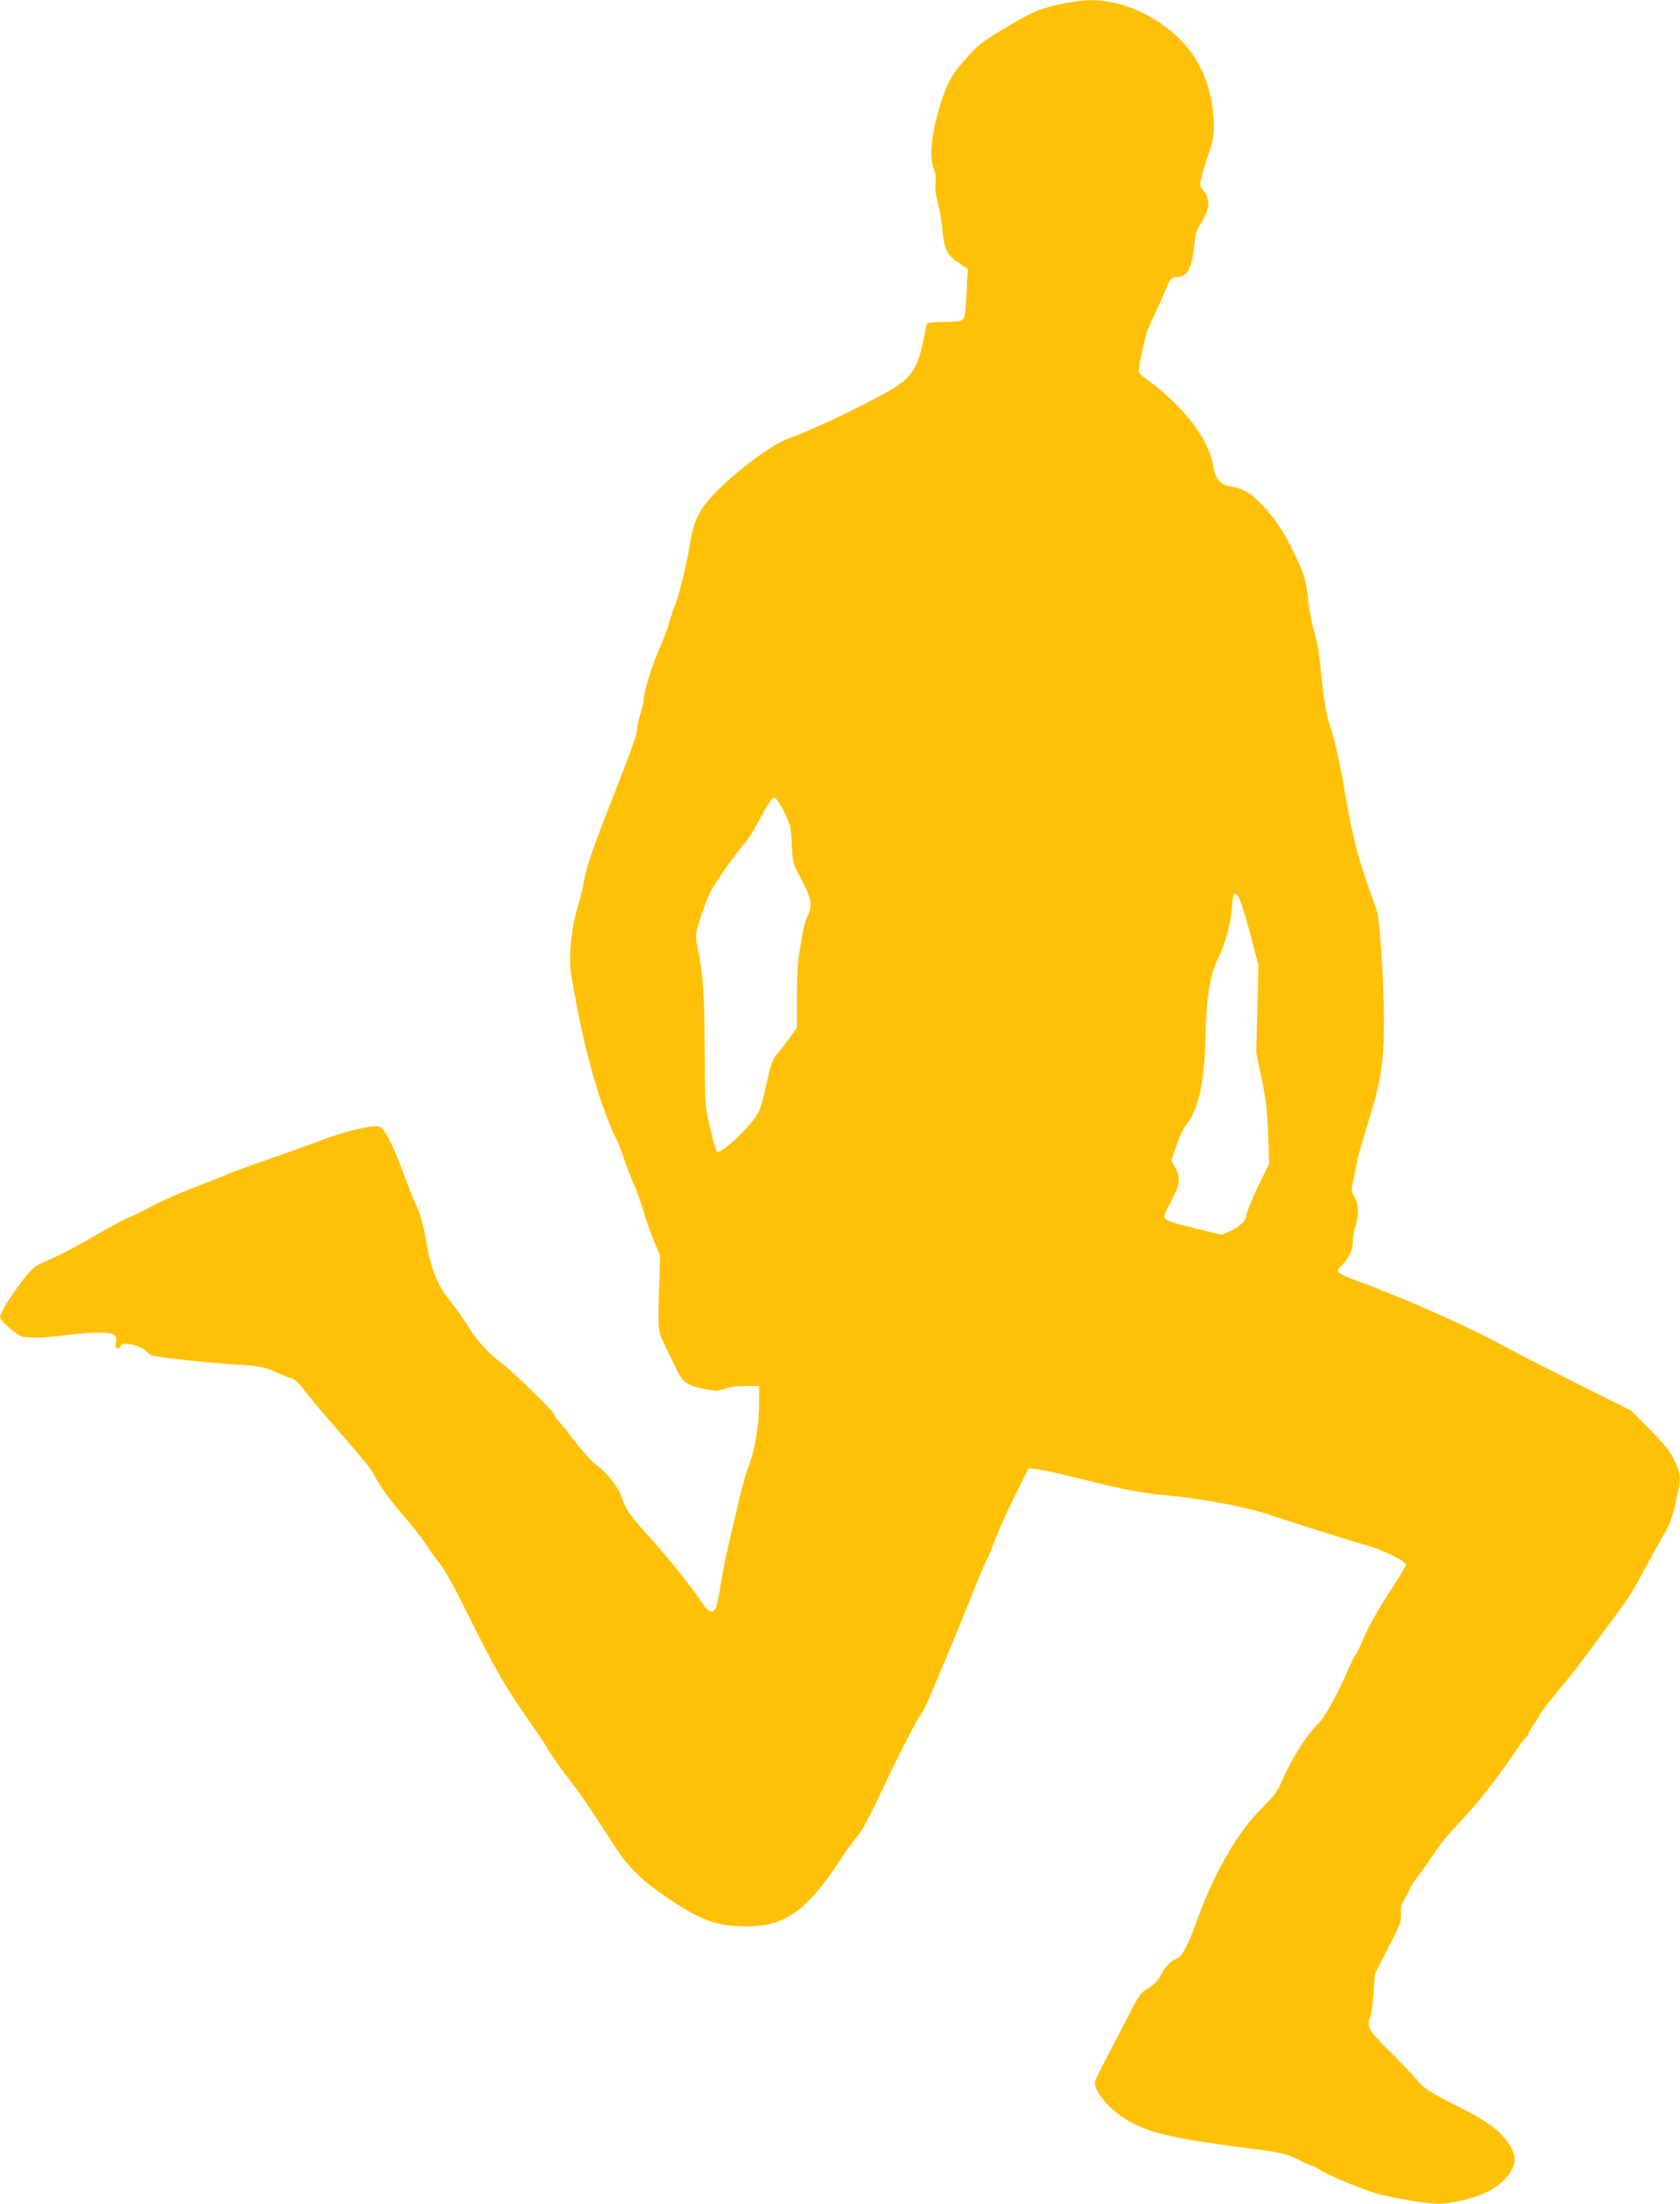
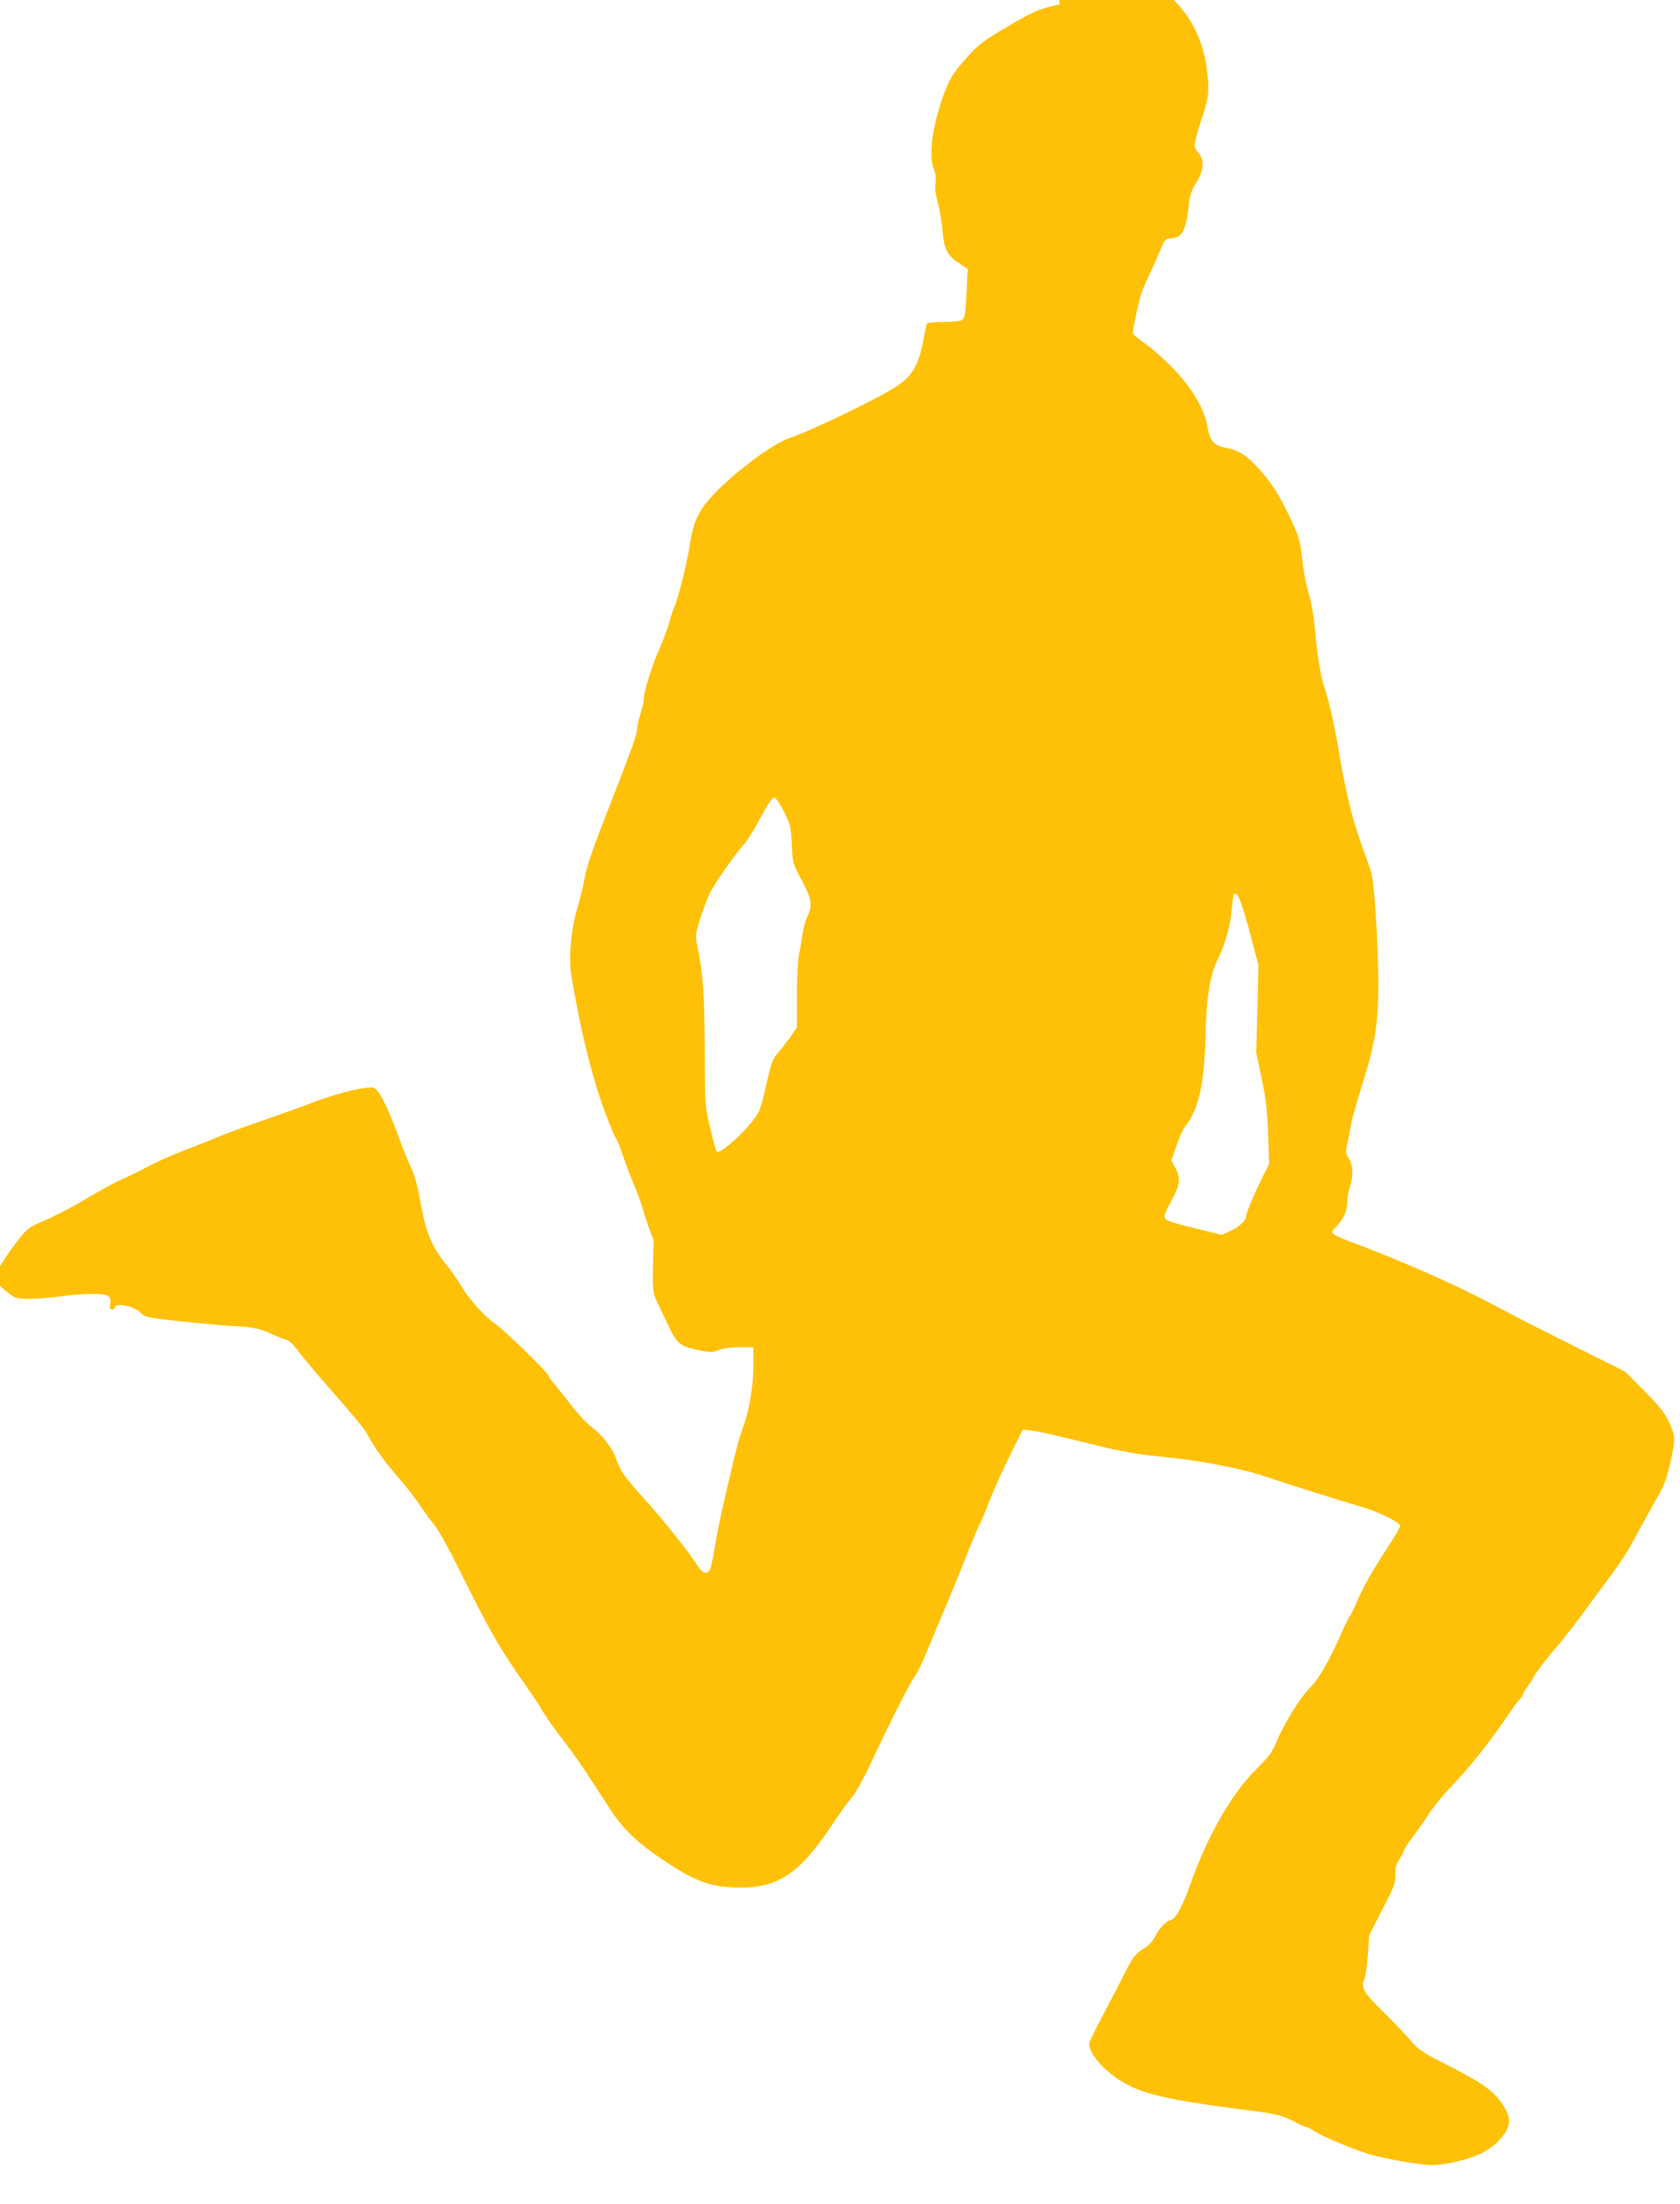
<svg xmlns="http://www.w3.org/2000/svg" version="1.0" width="976pt" height="1280pt" viewBox="0 0 976 1280" preserveAspectRatio="xMidYMid meet">
  <g transform="translate(0,1280) scale(0.1,-0.1)" fill="#ffc107" stroke="none">
-     <path d="M6157 12775 c-126 -28 -156 -41 -335 -148 -114 -68 -143 -91 -207 -163 -80 -90 -103 -128 -139 -232 -62 -178 -82 -341 -50 -417 10 -25 13 -51 9 -76 -4 -25 0 -65 13 -116 11 -43 24 -114 27 -158 11 -119 28 -150 109 -202 l38 -25 -7 -141 c-5 -113 -10 -145 -23 -154 -10 -8 -50 -13 -108 -13 -51 0 -95 -4 -98 -9 -4 -5 -13 -47 -21 -93 -28 -150 -65 -213 -163 -276 -113 -73 -476 -248 -622 -299 -118 -42 -394 -261 -486 -385 -50 -68 -71 -126 -89 -246 -13 -89 -69 -312 -87 -346 -5 -10 -19 -50 -30 -90 -10 -39 -37 -110 -58 -157 -42 -93 -90 -247 -90 -289 0 -14 -9 -54 -20 -88 -11 -35 -20 -77 -20 -94 0 -28 -31 -112 -211 -573 -51 -132 -83 -230 -93 -287 -8 -48 -27 -124 -41 -170 -35 -109 -53 -292 -37 -386 49 -297 105 -532 172 -732 27 -82 80 -213 91 -226 5 -7 25 -56 43 -110 18 -55 45 -124 59 -154 14 -30 37 -95 52 -145 14 -49 42 -130 63 -180 l37 -90 -4 -135 c-10 -284 -9 -299 23 -365 16 -33 47 -98 69 -144 45 -94 65 -108 184 -131 53 -11 68 -10 103 4 25 10 70 16 120 16 l80 0 0 -100 c0 -119 -22 -259 -57 -355 -29 -82 -42 -130 -87 -325 -51 -217 -63 -275 -81 -385 -9 -55 -21 -110 -26 -123 -14 -36 -45 -27 -75 21 -48 76 -186 250 -297 374 -128 142 -153 178 -172 239 -17 58 -84 146 -143 189 -26 18 -81 77 -122 130 -41 54 -87 111 -102 128 -16 16 -28 35 -28 41 0 16 -254 263 -309 301 -59 41 -151 141 -189 206 -34 56 -57 90 -109 155 -77 98 -110 184 -142 371 -12 69 -30 133 -51 178 -18 39 -47 111 -65 160 -51 141 -94 236 -122 273 -25 34 -27 34 -81 28 -72 -9 -205 -46 -322 -92 -52 -20 -183 -67 -290 -104 -107 -37 -220 -79 -250 -93 -30 -13 -111 -45 -180 -71 -69 -26 -165 -69 -215 -95 -49 -27 -118 -61 -153 -75 -34 -15 -126 -64 -204 -111 -79 -47 -187 -104 -242 -127 -96 -41 -102 -45 -161 -120 -69 -88 -135 -194 -135 -219 0 -17 75 -85 117 -108 29 -15 135 -13 263 4 58 8 142 15 187 15 95 0 116 -12 106 -60 -4 -23 -2 -30 11 -30 9 0 16 4 16 9 0 34 119 9 155 -33 18 -21 37 -25 220 -45 110 -12 247 -24 305 -27 118 -6 163 -15 235 -49 28 -13 62 -26 77 -30 18 -3 42 -24 70 -63 23 -31 96 -119 163 -195 205 -236 225 -261 247 -302 35 -67 92 -146 178 -245 45 -52 101 -124 124 -160 24 -36 59 -85 80 -109 20 -24 69 -109 109 -188 234 -468 258 -510 444 -776 26 -38 55 -81 63 -95 28 -50 89 -137 148 -212 33 -41 99 -136 147 -210 48 -74 104 -160 124 -190 66 -100 156 -185 296 -278 164 -111 259 -150 382 -158 276 -19 404 62 621 393 33 50 76 109 95 130 19 21 67 108 107 193 113 242 230 472 257 508 14 19 40 71 59 118 19 46 62 148 95 226 34 79 95 229 137 333 41 105 81 199 88 210 7 11 31 68 52 125 22 58 75 176 118 263 l79 159 50 -6 c51 -7 80 -13 395 -90 133 -32 230 -49 345 -60 225 -21 468 -67 610 -114 155 -52 444 -143 565 -178 92 -26 220 -88 227 -110 2 -6 -27 -57 -65 -115 -95 -145 -148 -237 -184 -322 -16 -39 -36 -79 -42 -87 -7 -8 -25 -44 -41 -80 -69 -161 -139 -286 -185 -330 -58 -57 -149 -200 -196 -310 -31 -74 -47 -96 -120 -168 -143 -140 -286 -388 -386 -672 -44 -124 -83 -197 -110 -205 -34 -11 -67 -44 -93 -95 -16 -32 -39 -56 -74 -77 -47 -29 -55 -42 -120 -170 -39 -76 -98 -189 -131 -251 -33 -63 -60 -120 -60 -128 0 -51 74 -142 165 -203 131 -87 271 -121 783 -186 140 -18 181 -29 250 -66 30 -16 60 -29 66 -29 6 0 27 -11 46 -24 44 -30 243 -112 331 -137 95 -26 289 -59 353 -59 60 0 149 18 239 49 115 40 207 134 207 211 0 20 -12 52 -30 81 -56 86 -114 129 -308 229 -166 84 -188 99 -230 149 -26 31 -97 106 -158 166 -121 118 -137 146 -114 199 7 17 16 81 20 141 l7 110 76 149 c70 133 77 154 76 200 -2 41 4 61 25 94 14 23 26 46 26 51 0 6 22 39 49 75 27 35 70 97 95 136 25 39 84 110 129 158 106 110 223 257 316 394 40 59 79 112 87 119 8 6 14 16 14 22 0 5 11 24 24 41 12 17 30 45 39 61 15 30 80 113 166 214 25 30 84 106 131 171 47 64 117 159 155 210 69 93 94 133 174 283 23 43 65 117 92 165 47 81 59 118 88 260 17 81 14 106 -21 179 -24 52 -55 91 -142 179 l-111 112 -275 137 c-151 76 -293 148 -315 159 -22 12 -100 53 -175 92 -231 123 -560 267 -861 378 -25 9 -54 23 -65 31 -18 13 -18 15 17 52 40 42 59 87 59 143 0 21 7 57 15 80 21 61 19 126 -6 167 -18 29 -20 39 -10 81 6 26 15 74 21 107 5 33 33 132 60 219 82 258 100 370 100 609 0 111 -7 295 -15 409 -12 171 -18 219 -39 275 -74 205 -97 281 -125 405 -17 76 -38 184 -47 240 -20 132 -61 317 -86 388 -23 63 -42 185 -57 350 -6 67 -20 149 -35 197 -14 44 -30 128 -36 185 -13 122 -19 145 -76 263 -62 131 -104 195 -179 279 -70 77 -119 108 -191 120 -66 11 -93 41 -105 116 -17 105 -86 225 -196 340 -50 53 -123 118 -162 145 -39 28 -72 55 -75 61 -5 14 28 175 49 239 10 28 30 75 45 105 15 30 42 90 60 133 28 69 35 77 58 77 71 1 95 43 111 192 7 62 15 87 41 128 47 72 52 135 15 178 -26 31 -27 34 -14 85 6 28 23 83 36 121 36 102 41 147 31 247 -20 204 -103 364 -251 483 -143 115 -309 177 -468 175 -35 0 -113 -11 -172 -24z m-1602 -4690 c37 -75 40 -87 45 -190 5 -109 5 -110 58 -208 59 -111 64 -146 31 -214 -11 -24 -25 -74 -29 -111 -5 -37 -14 -88 -19 -112 -6 -25 -11 -129 -11 -231 l0 -186 -41 -59 c-23 -32 -56 -75 -73 -94 -26 -29 -36 -56 -60 -160 -40 -179 -41 -180 -105 -256 -57 -68 -157 -154 -179 -154 -13 0 -13 2 -49 150 -27 113 -28 121 -29 445 -1 323 -8 419 -40 587 -15 75 -15 78 11 164 15 47 39 114 55 148 24 55 141 223 210 302 15 17 56 84 90 148 44 81 68 116 79 114 9 -2 34 -39 56 -83z m2657 -536 c11 -29 38 -121 59 -204 l40 -150 -6 -255 -7 -255 32 -150 c25 -121 32 -184 37 -322 l6 -172 -31 -63 c-58 -116 -102 -221 -102 -240 0 -26 -42 -66 -96 -89 l-46 -21 -160 39 c-117 28 -163 43 -170 56 -7 14 1 37 36 101 52 96 57 131 24 193 l-23 43 30 87 c16 47 39 98 51 112 77 93 112 250 118 533 4 214 26 348 72 440 40 80 71 189 79 278 4 47 9 88 12 93 11 18 27 -2 45 -54z" />
+     <path d="M6157 12775 c-126 -28 -156 -41 -335 -148 -114 -68 -143 -91 -207 -163 -80 -90 -103 -128 -139 -232 -62 -178 -82 -341 -50 -417 10 -25 13 -51 9 -76 -4 -25 0 -65 13 -116 11 -43 24 -114 27 -158 11 -119 28 -150 109 -202 l38 -25 -7 -141 c-5 -113 -10 -145 -23 -154 -10 -8 -50 -13 -108 -13 -51 0 -95 -4 -98 -9 -4 -5 -13 -47 -21 -93 -28 -150 -65 -213 -163 -276 -113 -73 -476 -248 -622 -299 -118 -42 -394 -261 -486 -385 -50 -68 -71 -126 -89 -246 -13 -89 -69 -312 -87 -346 -5 -10 -19 -50 -30 -90 -10 -39 -37 -110 -58 -157 -42 -93 -90 -247 -90 -289 0 -14 -9 -54 -20 -88 -11 -35 -20 -77 -20 -94 0 -28 -31 -112 -211 -573 -51 -132 -83 -230 -93 -287 -8 -48 -27 -124 -41 -170 -35 -109 -53 -292 -37 -386 49 -297 105 -532 172 -732 27 -82 80 -213 91 -226 5 -7 25 -56 43 -110 18 -55 45 -124 59 -154 14 -30 37 -95 52 -145 14 -49 42 -130 63 -180 c-10 -284 -9 -299 23 -365 16 -33 47 -98 69 -144 45 -94 65 -108 184 -131 53 -11 68 -10 103 4 25 10 70 16 120 16 l80 0 0 -100 c0 -119 -22 -259 -57 -355 -29 -82 -42 -130 -87 -325 -51 -217 -63 -275 -81 -385 -9 -55 -21 -110 -26 -123 -14 -36 -45 -27 -75 21 -48 76 -186 250 -297 374 -128 142 -153 178 -172 239 -17 58 -84 146 -143 189 -26 18 -81 77 -122 130 -41 54 -87 111 -102 128 -16 16 -28 35 -28 41 0 16 -254 263 -309 301 -59 41 -151 141 -189 206 -34 56 -57 90 -109 155 -77 98 -110 184 -142 371 -12 69 -30 133 -51 178 -18 39 -47 111 -65 160 -51 141 -94 236 -122 273 -25 34 -27 34 -81 28 -72 -9 -205 -46 -322 -92 -52 -20 -183 -67 -290 -104 -107 -37 -220 -79 -250 -93 -30 -13 -111 -45 -180 -71 -69 -26 -165 -69 -215 -95 -49 -27 -118 -61 -153 -75 -34 -15 -126 -64 -204 -111 -79 -47 -187 -104 -242 -127 -96 -41 -102 -45 -161 -120 -69 -88 -135 -194 -135 -219 0 -17 75 -85 117 -108 29 -15 135 -13 263 4 58 8 142 15 187 15 95 0 116 -12 106 -60 -4 -23 -2 -30 11 -30 9 0 16 4 16 9 0 34 119 9 155 -33 18 -21 37 -25 220 -45 110 -12 247 -24 305 -27 118 -6 163 -15 235 -49 28 -13 62 -26 77 -30 18 -3 42 -24 70 -63 23 -31 96 -119 163 -195 205 -236 225 -261 247 -302 35 -67 92 -146 178 -245 45 -52 101 -124 124 -160 24 -36 59 -85 80 -109 20 -24 69 -109 109 -188 234 -468 258 -510 444 -776 26 -38 55 -81 63 -95 28 -50 89 -137 148 -212 33 -41 99 -136 147 -210 48 -74 104 -160 124 -190 66 -100 156 -185 296 -278 164 -111 259 -150 382 -158 276 -19 404 62 621 393 33 50 76 109 95 130 19 21 67 108 107 193 113 242 230 472 257 508 14 19 40 71 59 118 19 46 62 148 95 226 34 79 95 229 137 333 41 105 81 199 88 210 7 11 31 68 52 125 22 58 75 176 118 263 l79 159 50 -6 c51 -7 80 -13 395 -90 133 -32 230 -49 345 -60 225 -21 468 -67 610 -114 155 -52 444 -143 565 -178 92 -26 220 -88 227 -110 2 -6 -27 -57 -65 -115 -95 -145 -148 -237 -184 -322 -16 -39 -36 -79 -42 -87 -7 -8 -25 -44 -41 -80 -69 -161 -139 -286 -185 -330 -58 -57 -149 -200 -196 -310 -31 -74 -47 -96 -120 -168 -143 -140 -286 -388 -386 -672 -44 -124 -83 -197 -110 -205 -34 -11 -67 -44 -93 -95 -16 -32 -39 -56 -74 -77 -47 -29 -55 -42 -120 -170 -39 -76 -98 -189 -131 -251 -33 -63 -60 -120 -60 -128 0 -51 74 -142 165 -203 131 -87 271 -121 783 -186 140 -18 181 -29 250 -66 30 -16 60 -29 66 -29 6 0 27 -11 46 -24 44 -30 243 -112 331 -137 95 -26 289 -59 353 -59 60 0 149 18 239 49 115 40 207 134 207 211 0 20 -12 52 -30 81 -56 86 -114 129 -308 229 -166 84 -188 99 -230 149 -26 31 -97 106 -158 166 -121 118 -137 146 -114 199 7 17 16 81 20 141 l7 110 76 149 c70 133 77 154 76 200 -2 41 4 61 25 94 14 23 26 46 26 51 0 6 22 39 49 75 27 35 70 97 95 136 25 39 84 110 129 158 106 110 223 257 316 394 40 59 79 112 87 119 8 6 14 16 14 22 0 5 11 24 24 41 12 17 30 45 39 61 15 30 80 113 166 214 25 30 84 106 131 171 47 64 117 159 155 210 69 93 94 133 174 283 23 43 65 117 92 165 47 81 59 118 88 260 17 81 14 106 -21 179 -24 52 -55 91 -142 179 l-111 112 -275 137 c-151 76 -293 148 -315 159 -22 12 -100 53 -175 92 -231 123 -560 267 -861 378 -25 9 -54 23 -65 31 -18 13 -18 15 17 52 40 42 59 87 59 143 0 21 7 57 15 80 21 61 19 126 -6 167 -18 29 -20 39 -10 81 6 26 15 74 21 107 5 33 33 132 60 219 82 258 100 370 100 609 0 111 -7 295 -15 409 -12 171 -18 219 -39 275 -74 205 -97 281 -125 405 -17 76 -38 184 -47 240 -20 132 -61 317 -86 388 -23 63 -42 185 -57 350 -6 67 -20 149 -35 197 -14 44 -30 128 -36 185 -13 122 -19 145 -76 263 -62 131 -104 195 -179 279 -70 77 -119 108 -191 120 -66 11 -93 41 -105 116 -17 105 -86 225 -196 340 -50 53 -123 118 -162 145 -39 28 -72 55 -75 61 -5 14 28 175 49 239 10 28 30 75 45 105 15 30 42 90 60 133 28 69 35 77 58 77 71 1 95 43 111 192 7 62 15 87 41 128 47 72 52 135 15 178 -26 31 -27 34 -14 85 6 28 23 83 36 121 36 102 41 147 31 247 -20 204 -103 364 -251 483 -143 115 -309 177 -468 175 -35 0 -113 -11 -172 -24z m-1602 -4690 c37 -75 40 -87 45 -190 5 -109 5 -110 58 -208 59 -111 64 -146 31 -214 -11 -24 -25 -74 -29 -111 -5 -37 -14 -88 -19 -112 -6 -25 -11 -129 -11 -231 l0 -186 -41 -59 c-23 -32 -56 -75 -73 -94 -26 -29 -36 -56 -60 -160 -40 -179 -41 -180 -105 -256 -57 -68 -157 -154 -179 -154 -13 0 -13 2 -49 150 -27 113 -28 121 -29 445 -1 323 -8 419 -40 587 -15 75 -15 78 11 164 15 47 39 114 55 148 24 55 141 223 210 302 15 17 56 84 90 148 44 81 68 116 79 114 9 -2 34 -39 56 -83z m2657 -536 c11 -29 38 -121 59 -204 l40 -150 -6 -255 -7 -255 32 -150 c25 -121 32 -184 37 -322 l6 -172 -31 -63 c-58 -116 -102 -221 -102 -240 0 -26 -42 -66 -96 -89 l-46 -21 -160 39 c-117 28 -163 43 -170 56 -7 14 1 37 36 101 52 96 57 131 24 193 l-23 43 30 87 c16 47 39 98 51 112 77 93 112 250 118 533 4 214 26 348 72 440 40 80 71 189 79 278 4 47 9 88 12 93 11 18 27 -2 45 -54z" />
  </g>
</svg>